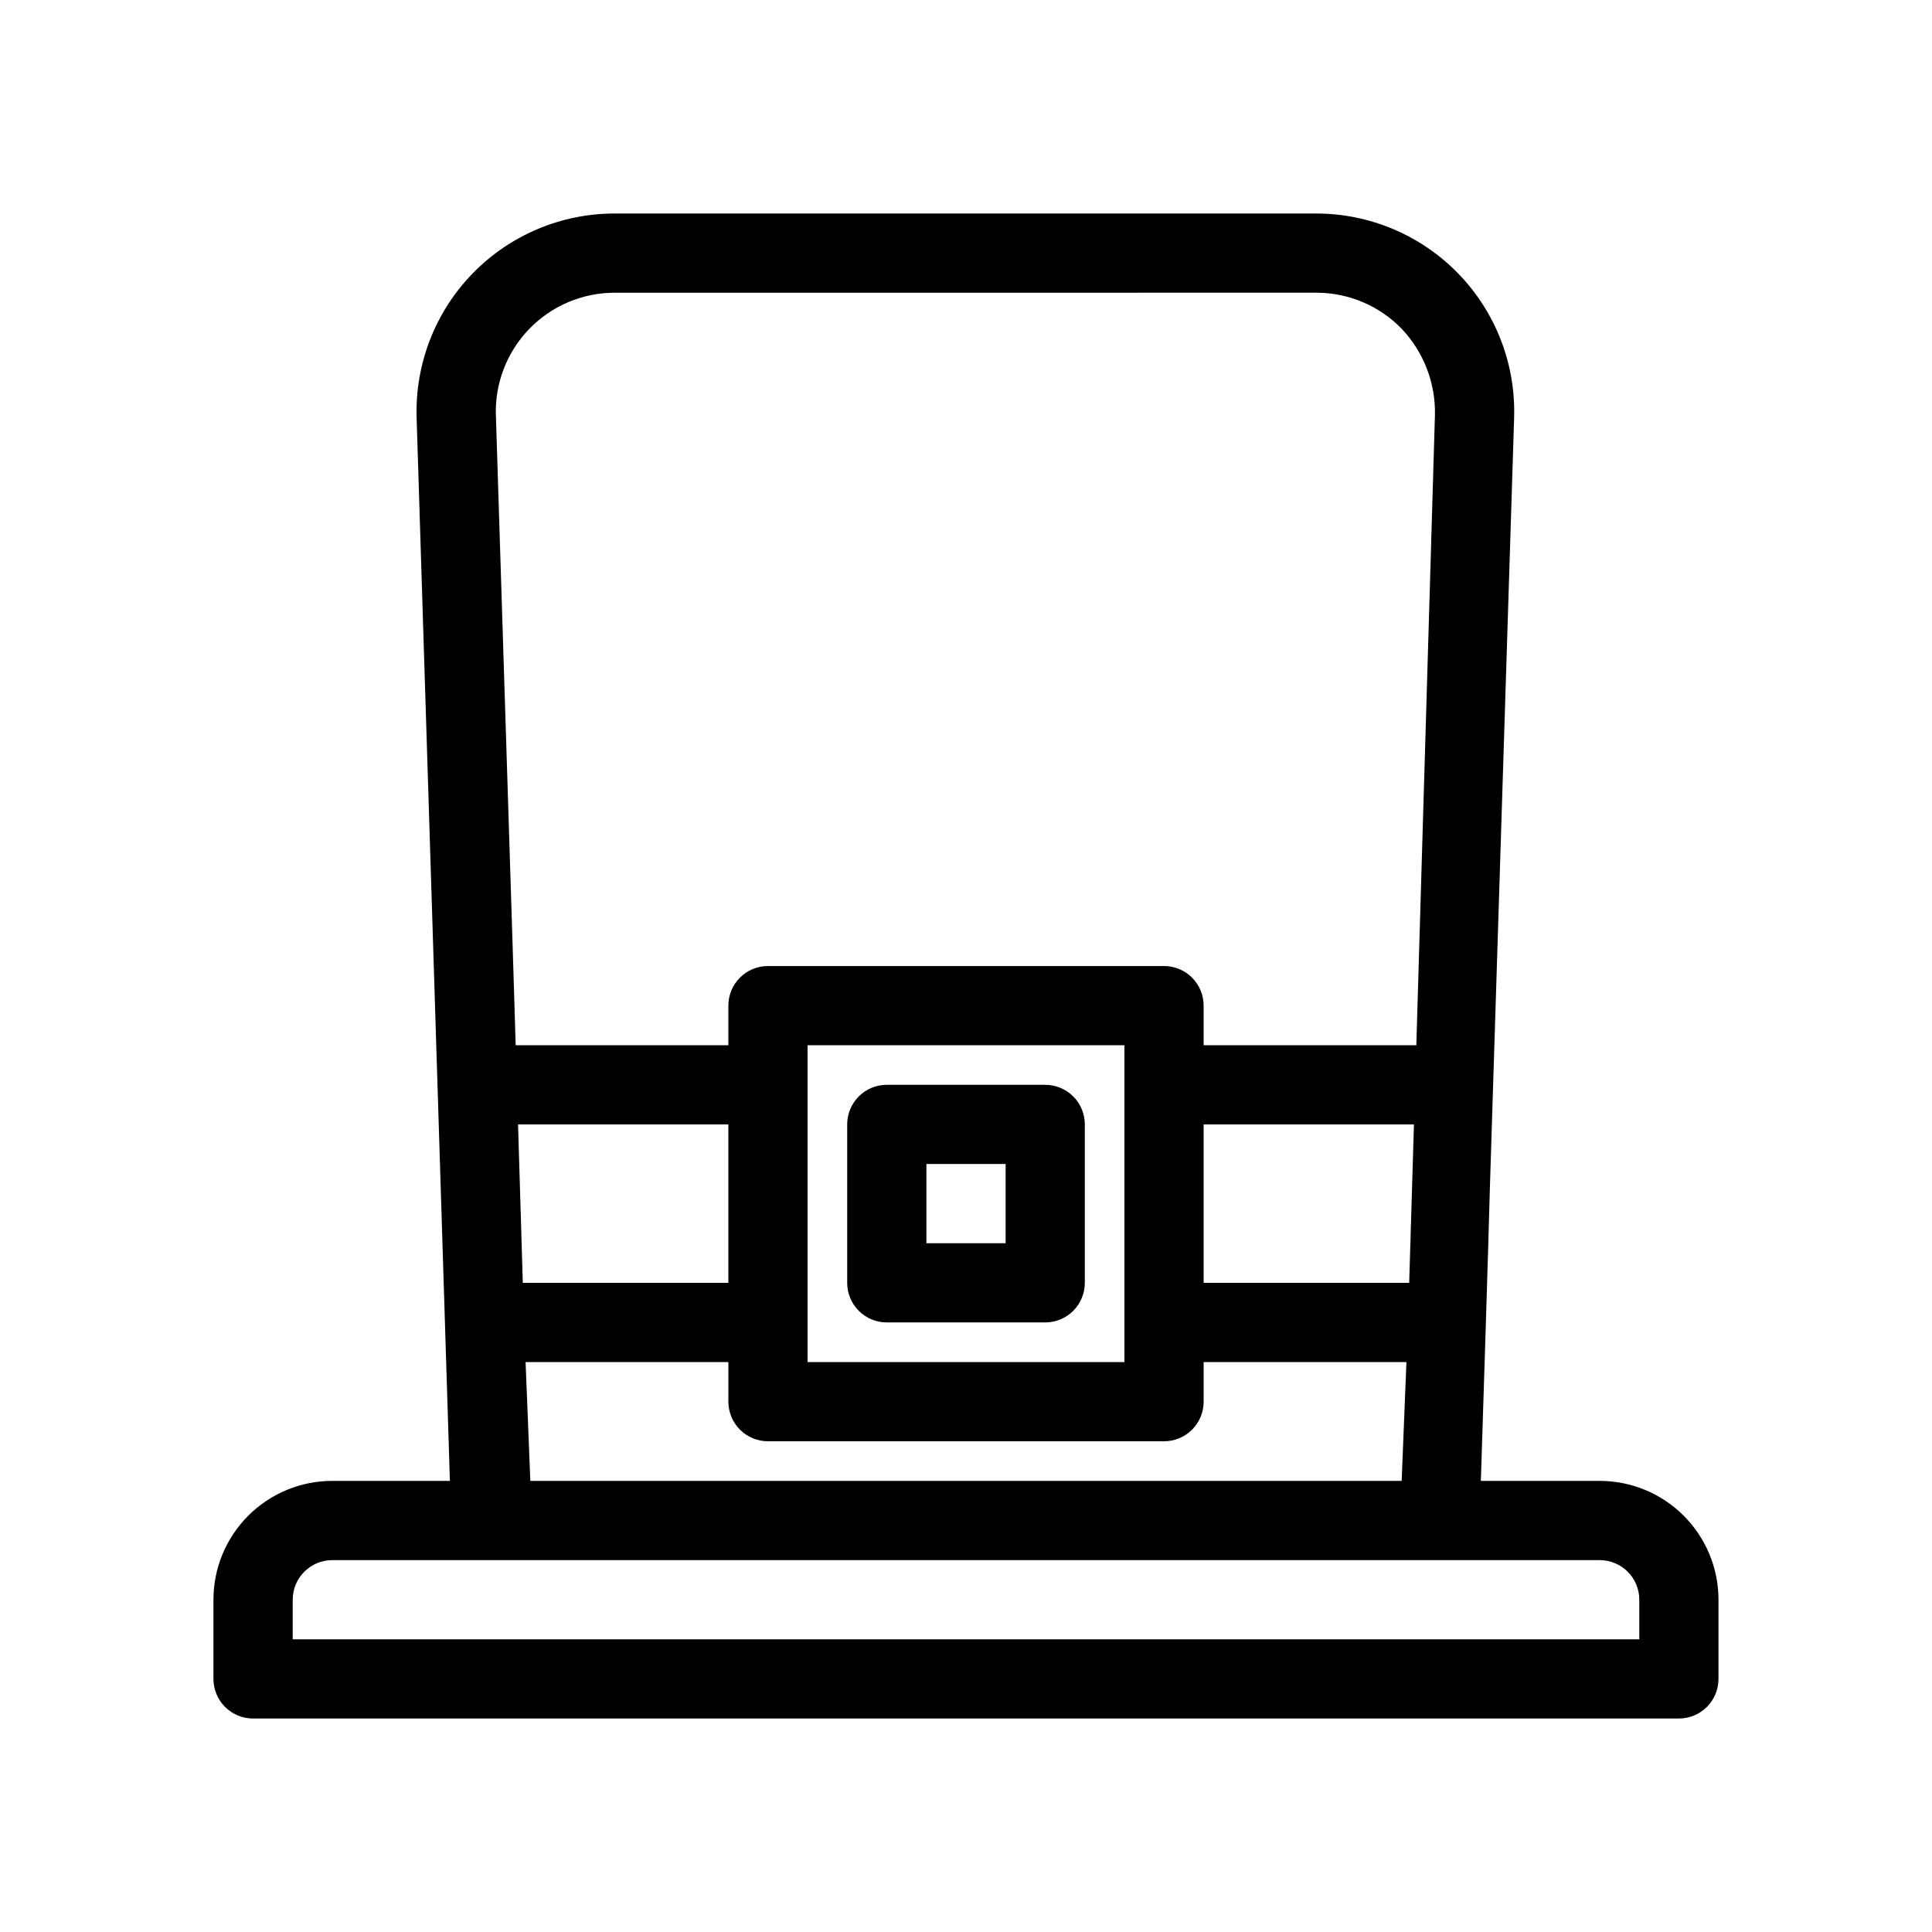
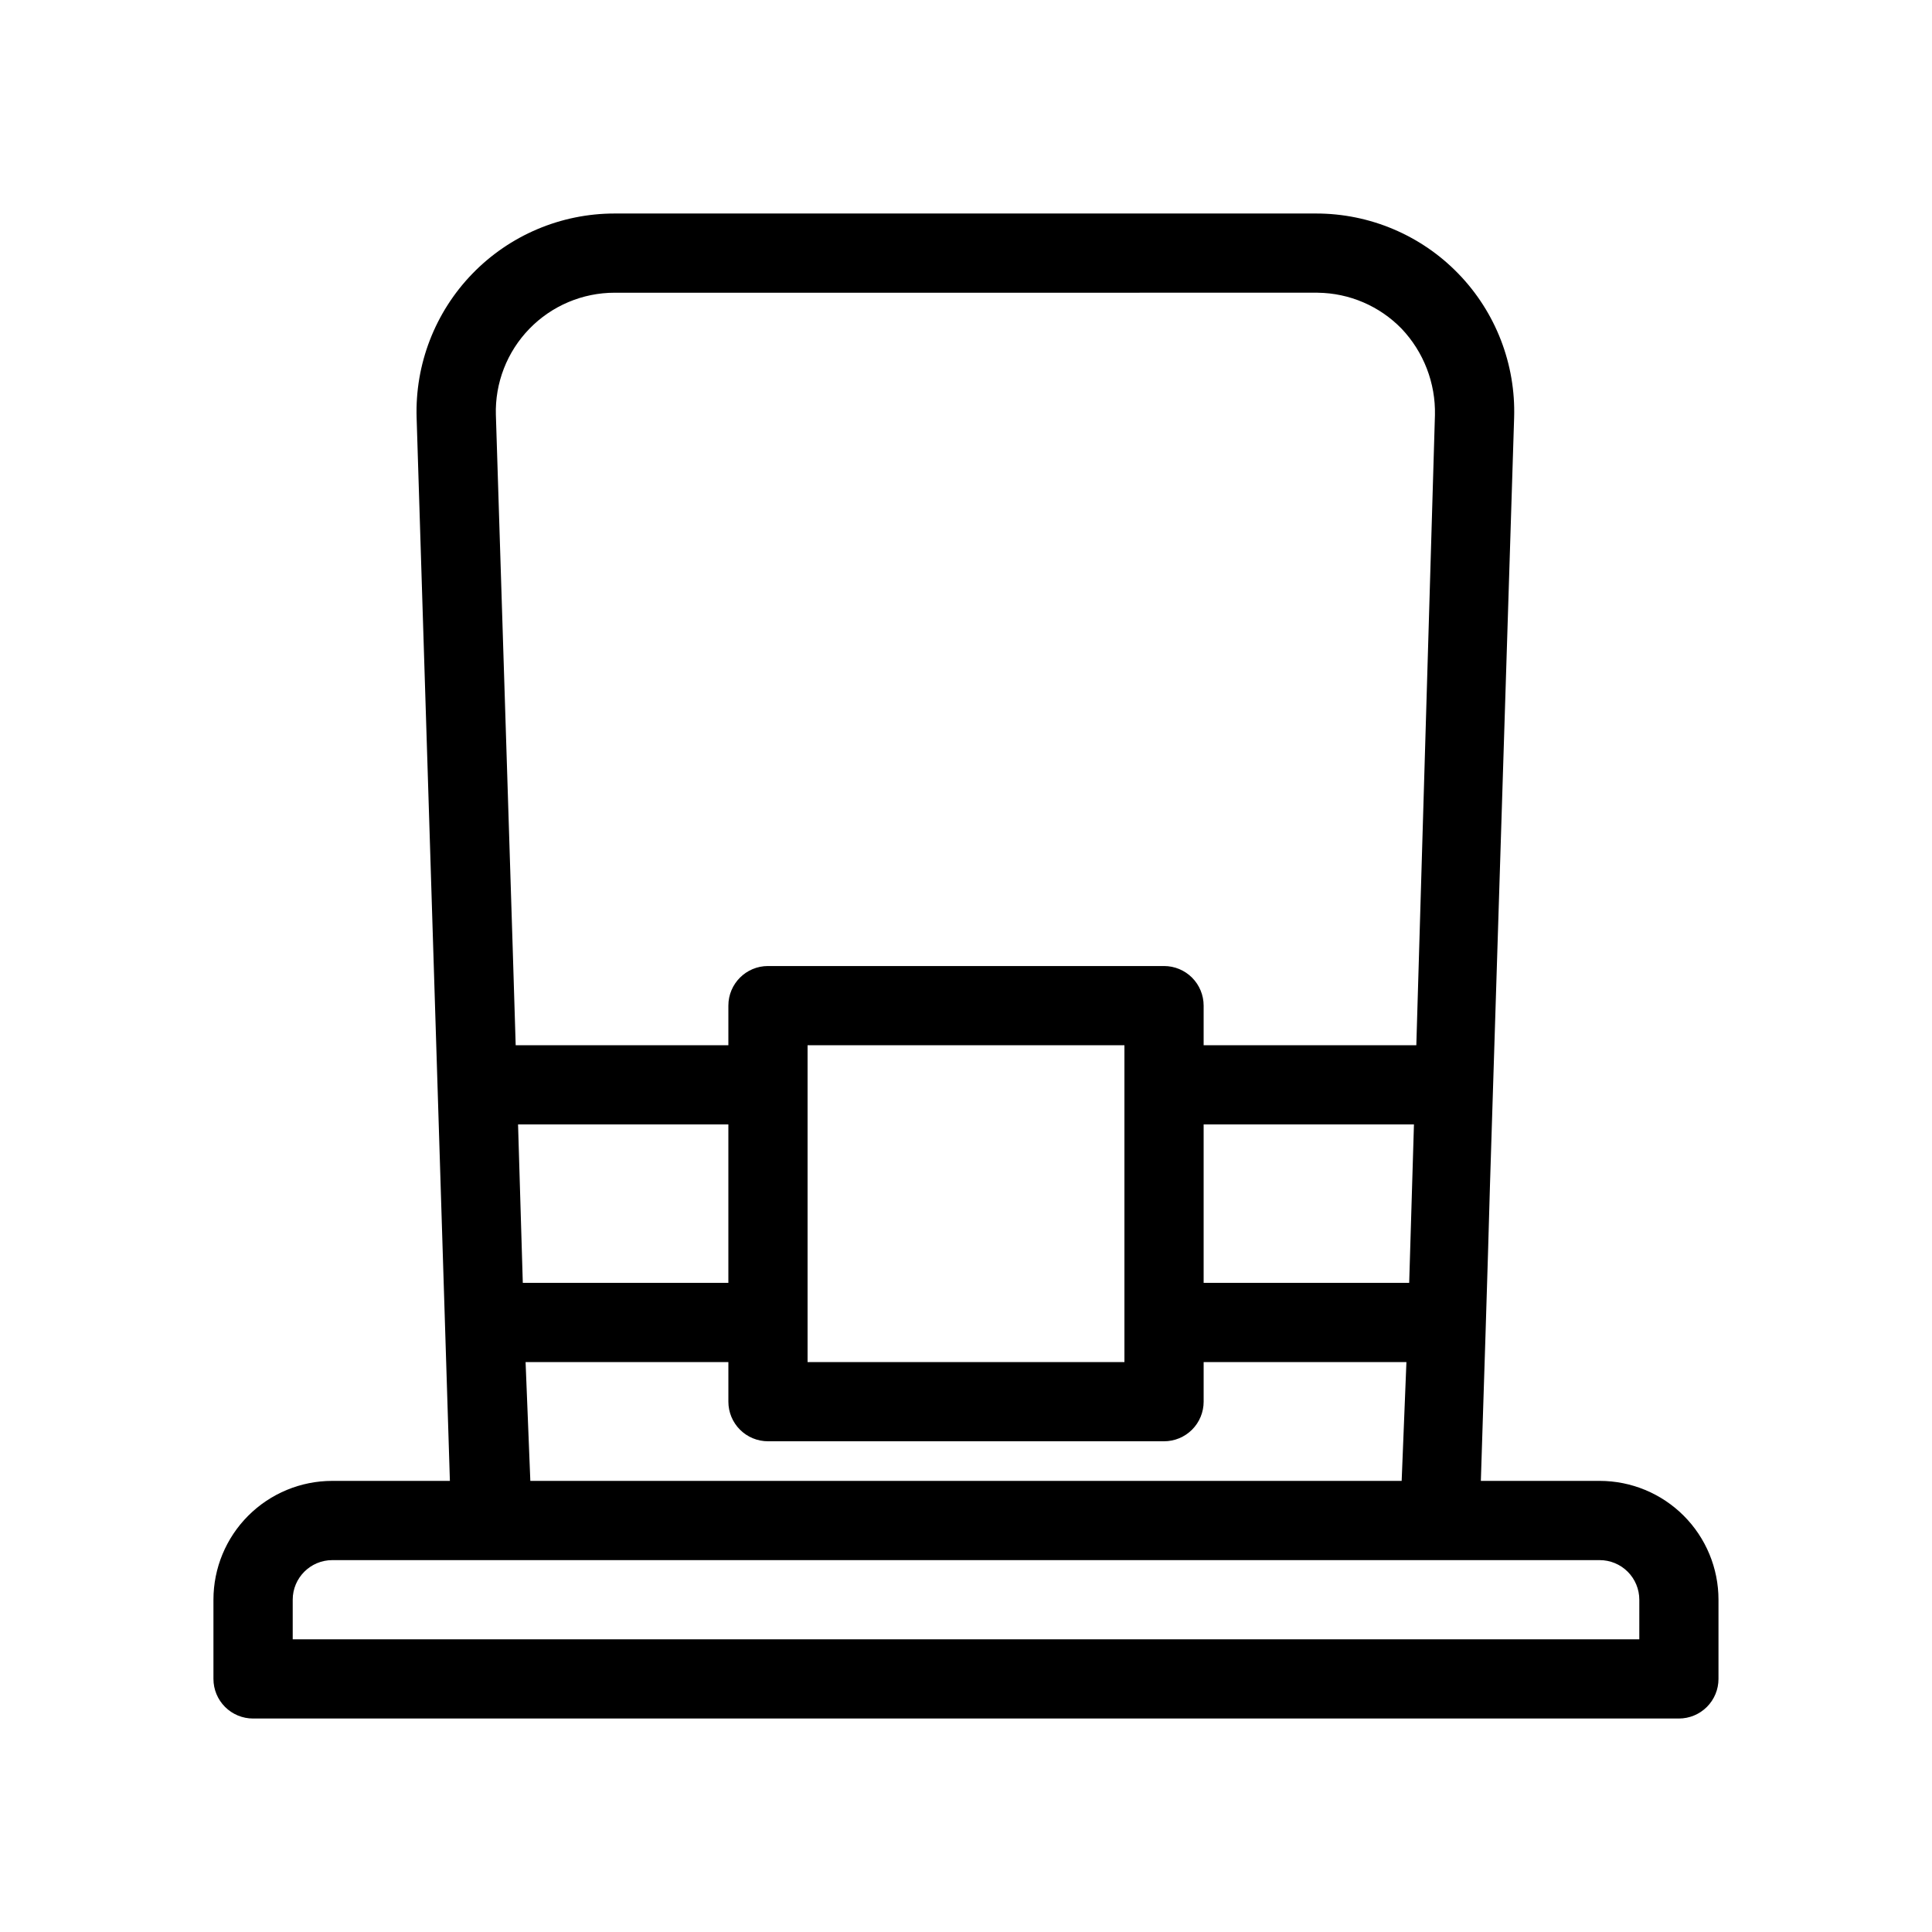
<svg xmlns="http://www.w3.org/2000/svg" fill="#000000" width="800px" height="800px" version="1.1" viewBox="144 144 512 512">
  <g>
    <path d="m567.93 536.45h-31.488c0.629-19.523 1.891-58.777 2.414-78.301l6.402-203.41v0.004c0.457-14.207-4.871-27.992-14.762-38.199-9.891-10.211-23.504-15.969-37.715-15.961h-185.89c-14.215-0.008-27.824 5.75-37.715 15.961-9.891 10.207-15.219 23.992-14.766 38.199 1.68 53.844 7.242 230.91 8.816 281.71l-31.172-0.004c-8.352 0-16.359 3.32-22.266 9.223-5.906 5.906-9.223 13.914-9.223 22.266v20.992c0 2.785 1.105 5.453 3.074 7.422s4.637 3.074 7.422 3.074h377.86c2.785 0 5.453-1.105 7.422-3.074s3.074-4.637 3.074-7.422v-20.992c0-8.352-3.316-16.359-9.223-22.266-5.902-5.902-13.914-9.223-22.266-9.223zm-286.64-94.461h55.734v41.984l-54.477-0.004zm236.16 41.984-54.473-0.004v-41.98h55.734zm-75.465 20.988h-83.969v-83.965h83.969zm-158.7 0h53.742v10.496c0 2.785 1.105 5.457 3.074 7.422 1.969 1.969 4.637 3.074 7.422 3.074h104.96c2.781 0 5.453-1.105 7.422-3.074 1.965-1.965 3.074-4.637 3.074-7.422v-10.496h53.738l-1.262 31.488h-230.91zm209.92-283.39v0.004c8.395 0.09 16.402 3.527 22.25 9.551 5.84 6.168 9.012 14.391 8.82 22.883l-4.934 166.99h-56.363v-10.496c0-2.785-1.109-5.453-3.074-7.422-1.969-1.969-4.641-3.074-7.422-3.074h-104.96c-5.797 0-10.496 4.699-10.496 10.496v10.496h-56.363c0-1.68-5.039-159.64-5.246-166.99h-0.004c-0.254-8.516 2.949-16.77 8.883-22.879 5.934-6.113 14.09-9.559 22.605-9.555zm85.227 356.87h-356.86v-10.496c0-5.797 4.699-10.496 10.496-10.496h335.87c2.785 0 5.453 1.105 7.422 3.074s3.074 4.641 3.074 7.422z" />
-     <path d="m379.01 494.46h41.984c2.781 0 5.453-1.105 7.422-3.074 1.965-1.965 3.074-4.637 3.074-7.422v-41.98c0-2.785-1.109-5.457-3.074-7.422-1.969-1.969-4.641-3.074-7.422-3.074h-41.984c-5.797 0-10.496 4.699-10.496 10.496v41.984-0.004c0 2.785 1.105 5.457 3.074 7.422 1.969 1.969 4.637 3.074 7.422 3.074zm10.496-41.984h20.992v20.992l-20.992 0.004z" />
  </g>
</svg>